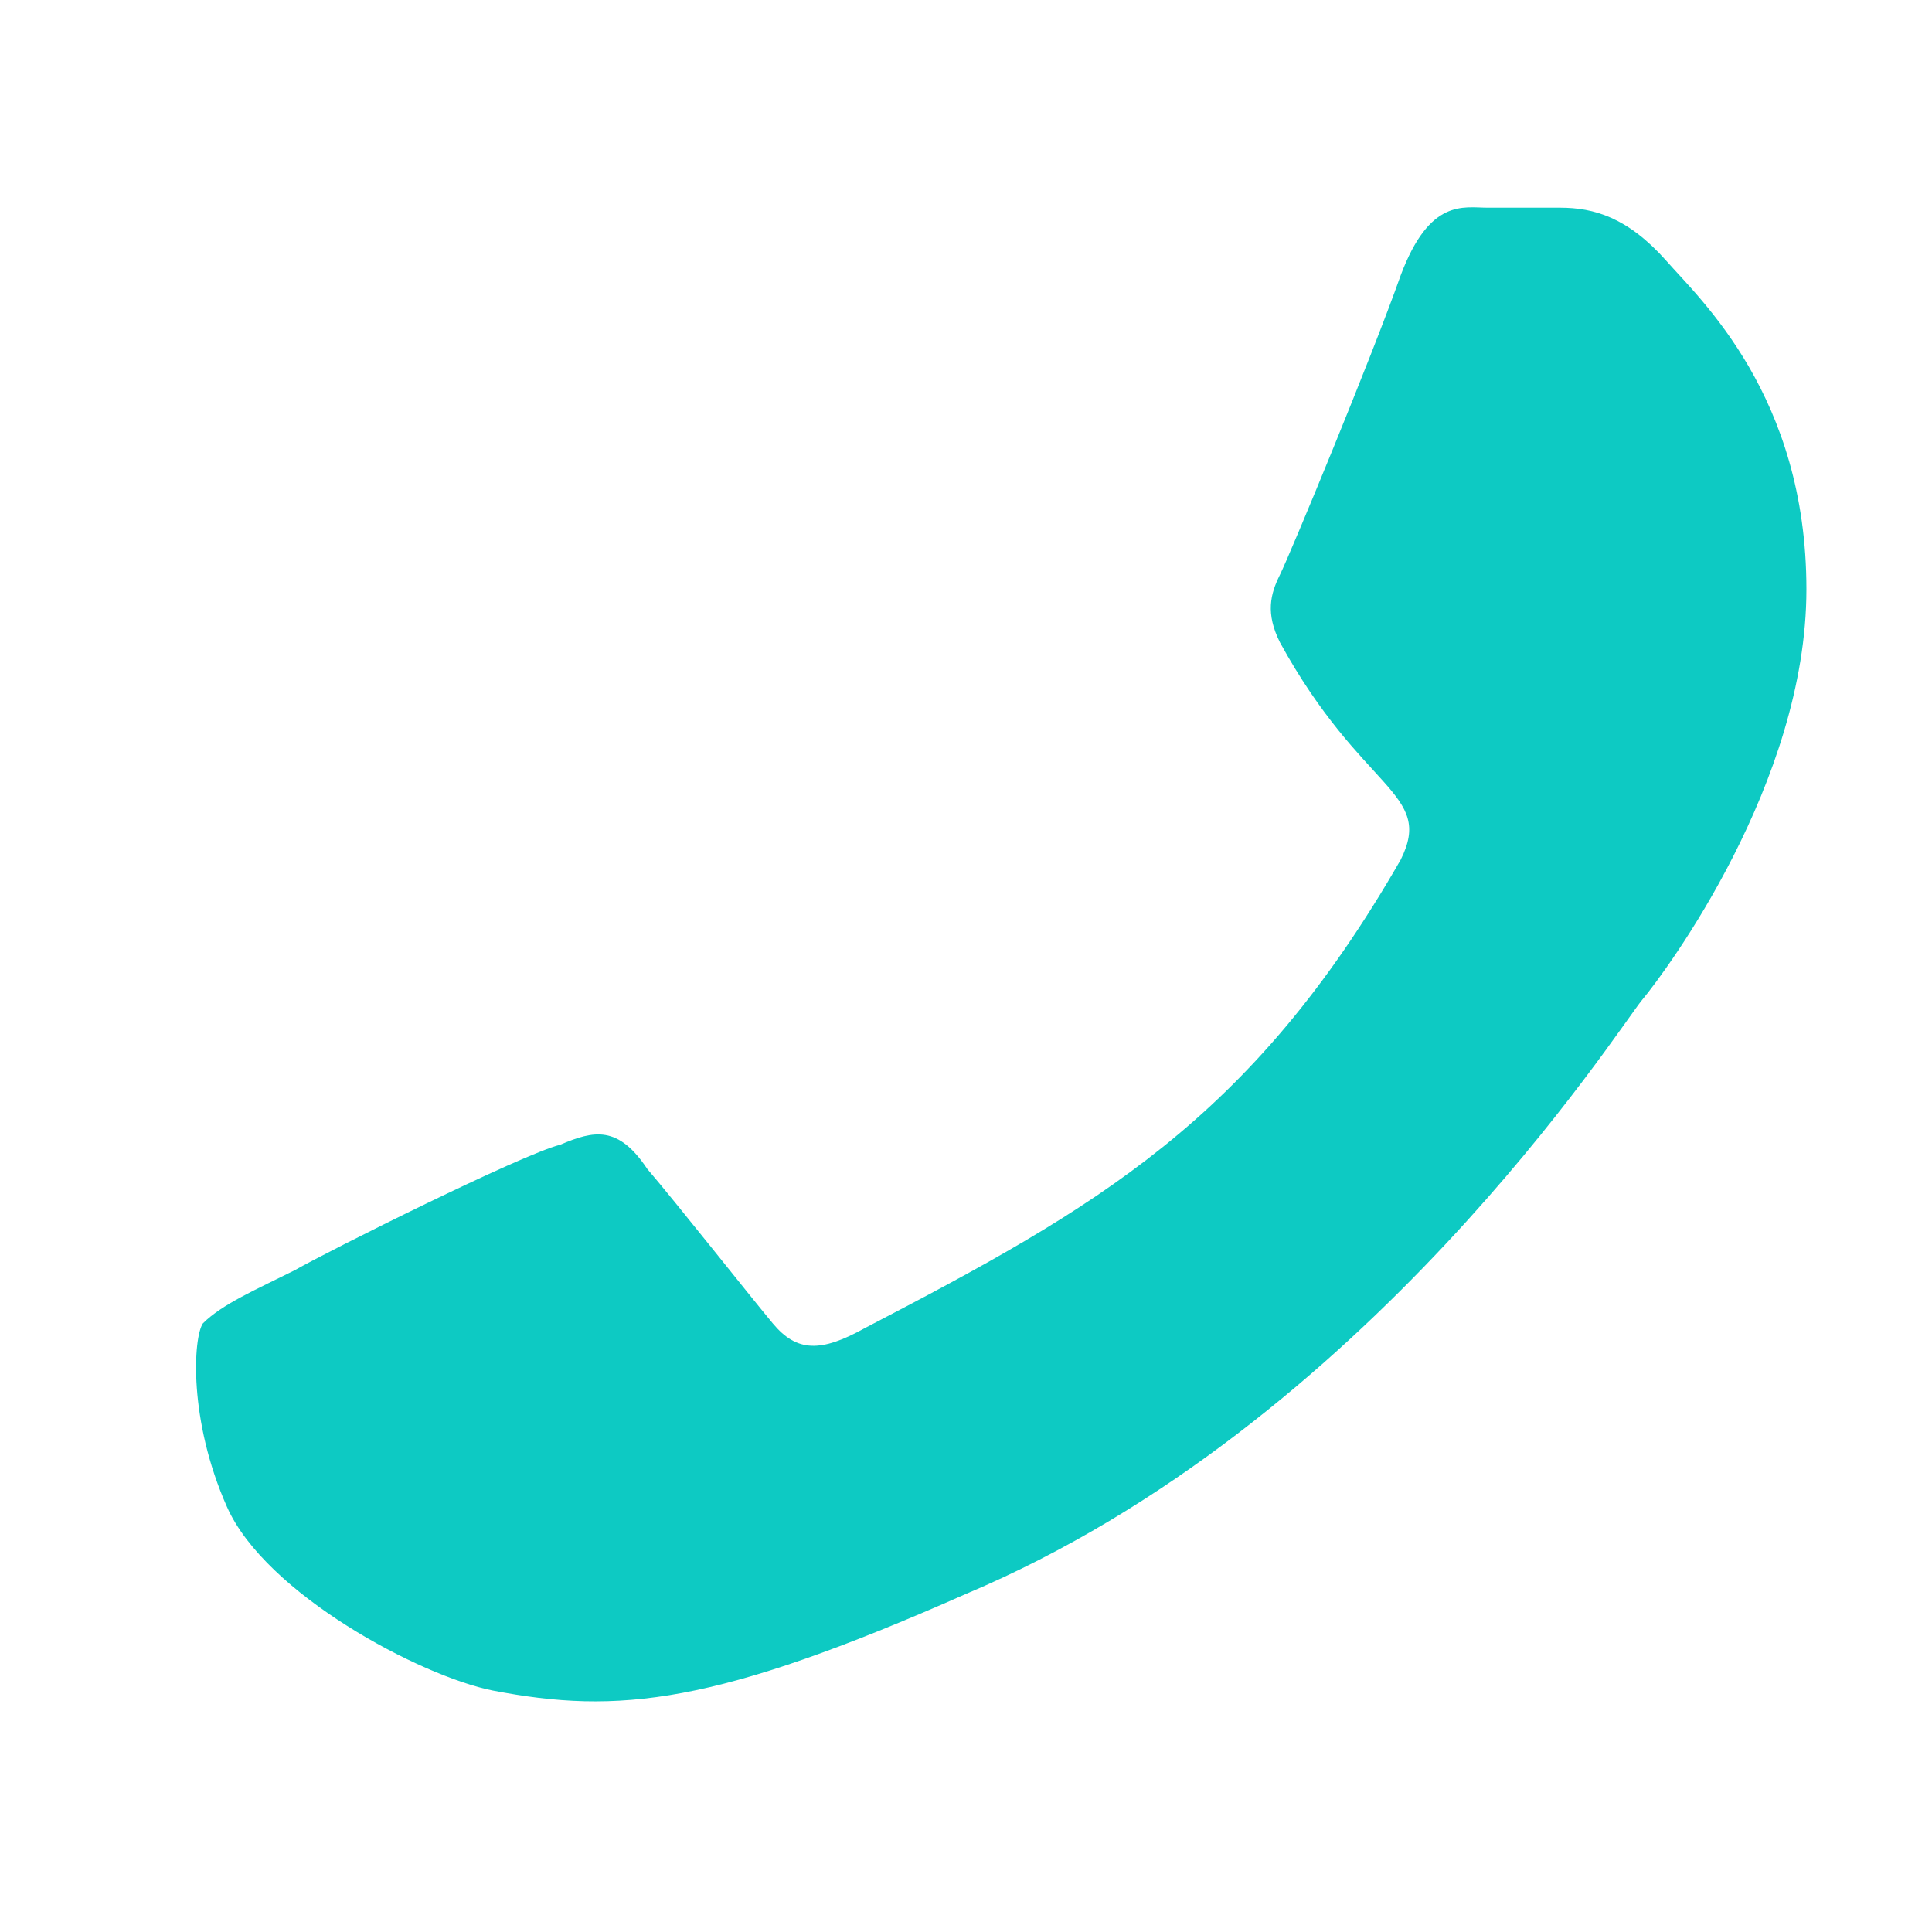
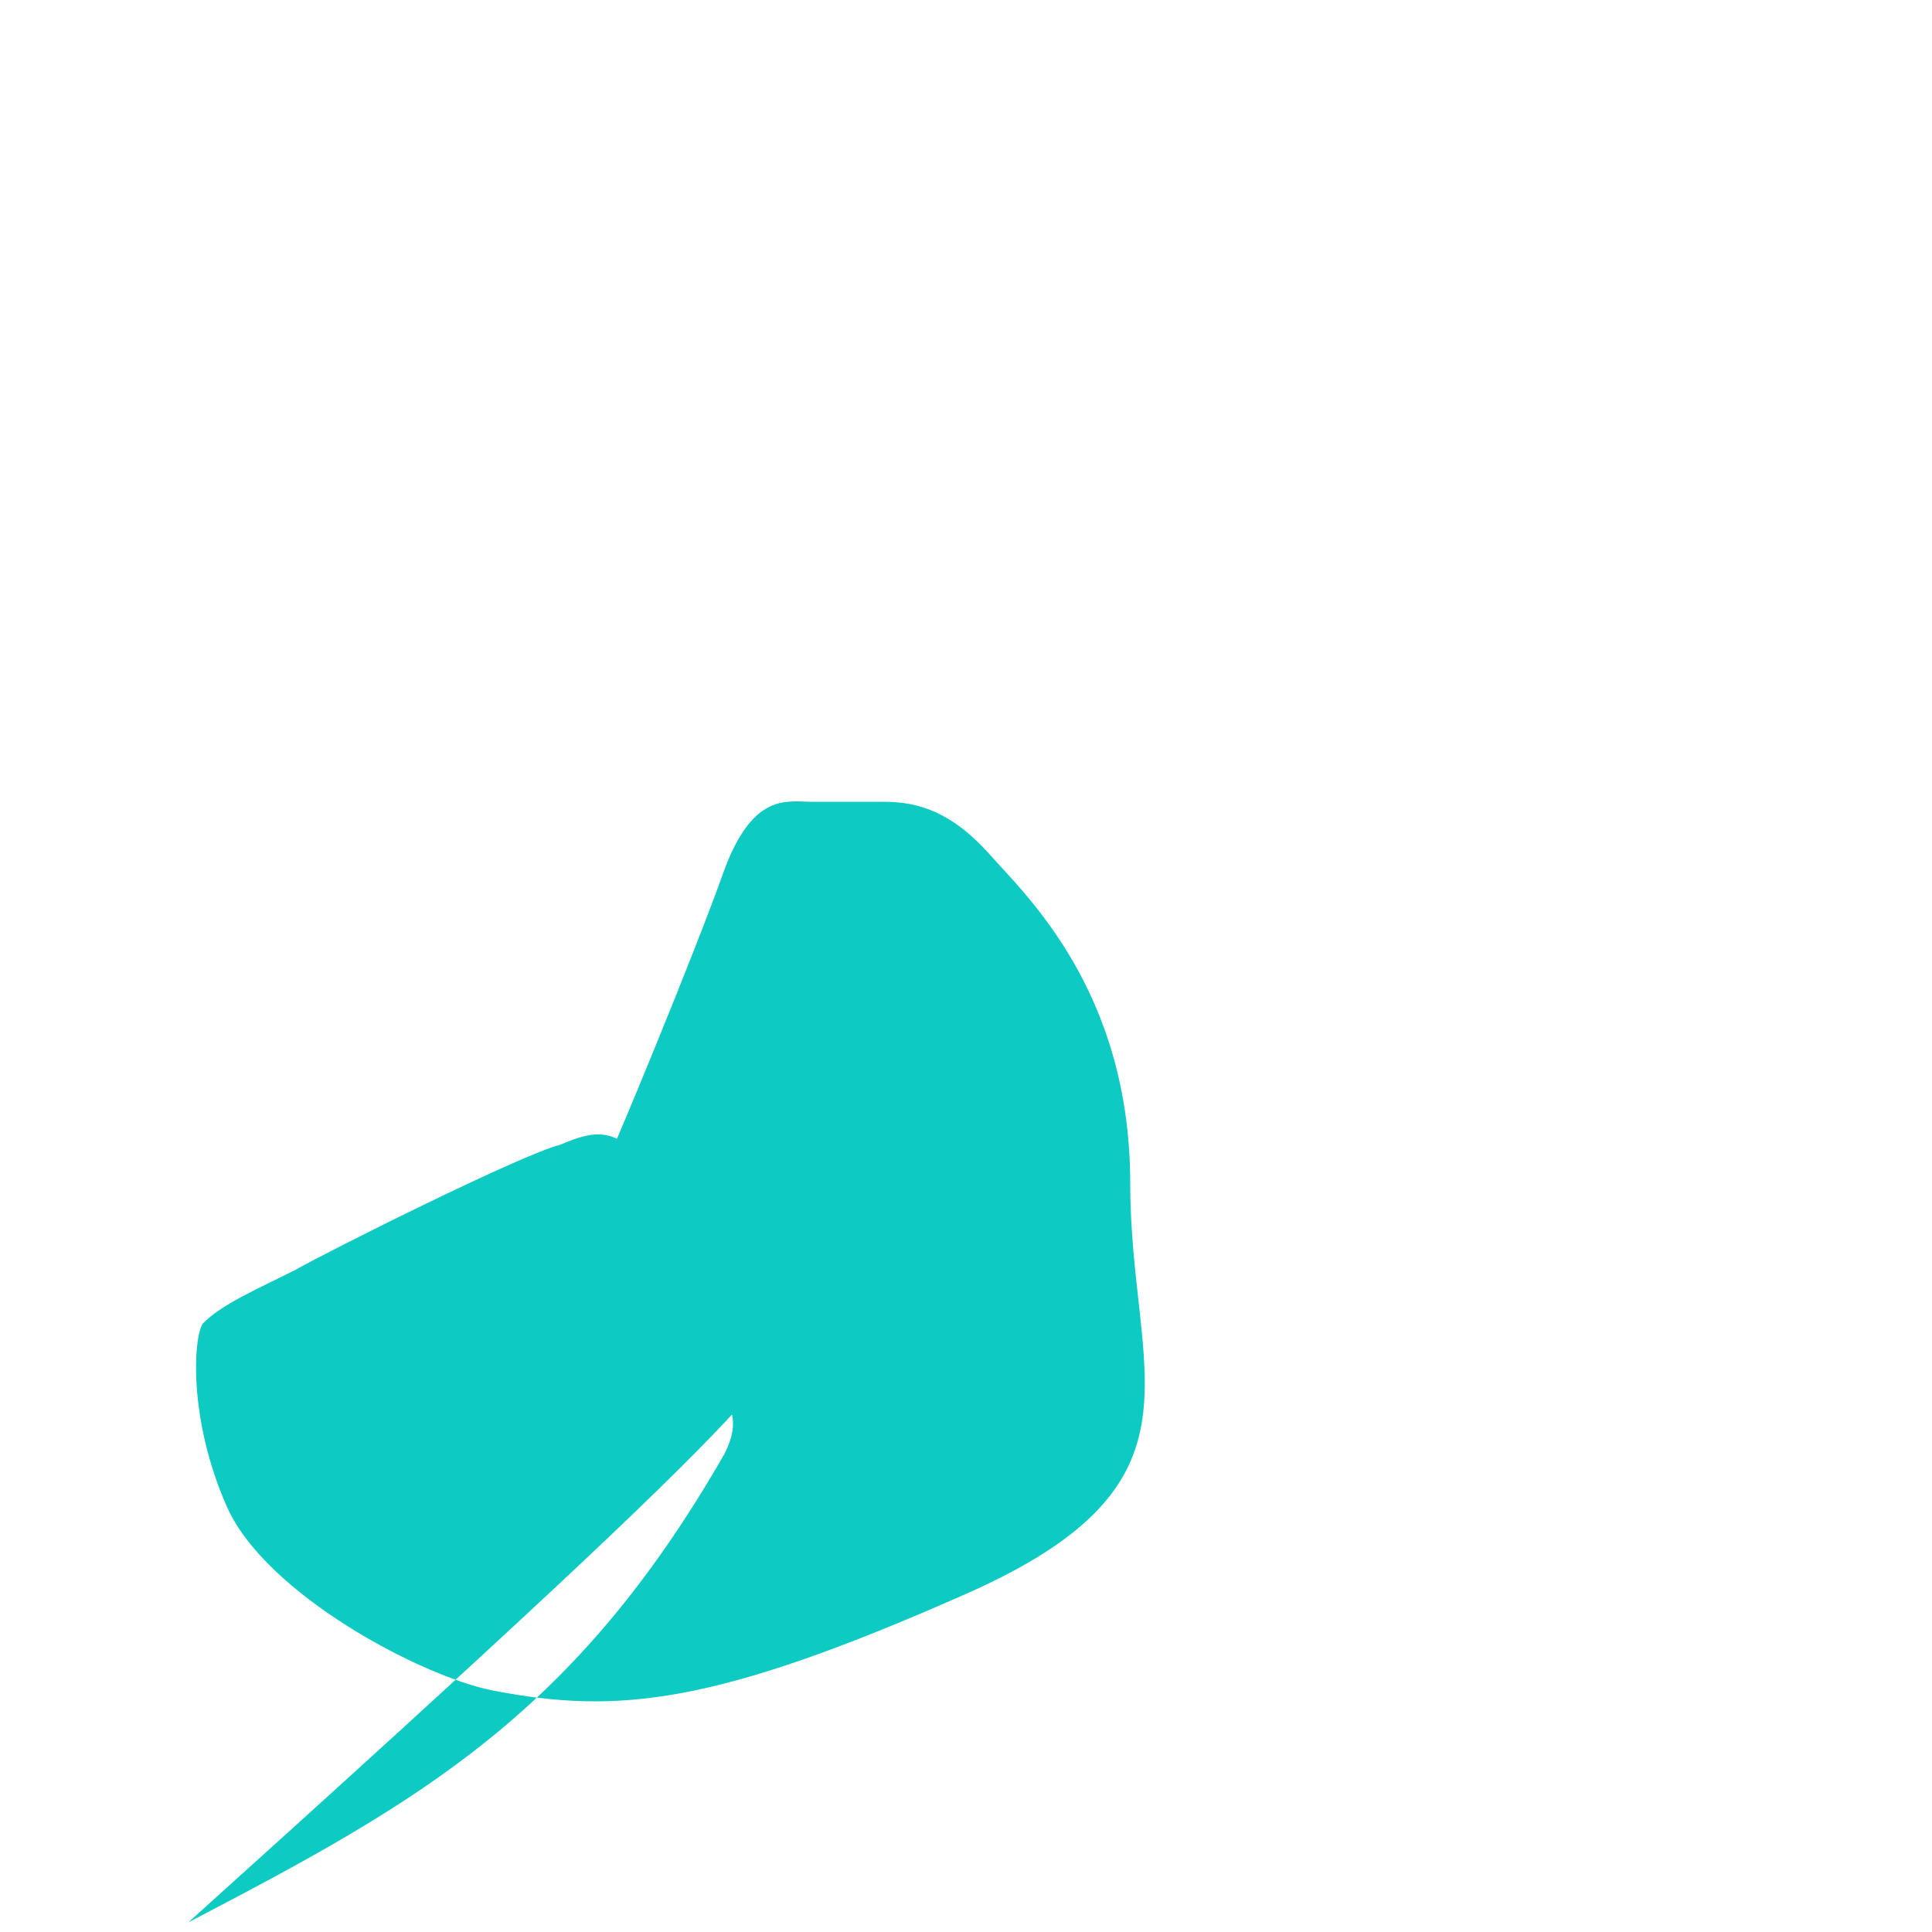
<svg xmlns="http://www.w3.org/2000/svg" version="1.1" id="Layer_1" x="0px" y="0px" viewBox="0 0 40 40" style="enable-background:new 0 0 40 40;" xml:space="preserve">
  <style type="text/css">
	.st0{fill:#0DCAC3;}
</style>
-   <path class="st0" d="M4.2,27.4c-0.2,0.3-0.3,2,0.5,3.8c0.8,1.8,4,3.5,5.5,3.8c2.6,0.5,4.6,0.3,9.8-2c8.3-3.5,13.5-11.7,14-12.3  s3.4-4.5,3.4-8.5s-2.2-6-2.9-6.8c-0.8-0.9-1.5-1.1-2.2-1.1c-0.5,0-1.1,0-1.5,0c-0.5,0-1.2-0.2-1.8,1.4c-0.6,1.7-2.3,5.8-2.5,6.2  s-0.3,0.8,0,1.4c1.7,3.1,3.2,3.1,2.5,4.5c-3.1,5.4-6.3,7.2-11.1,9.7C17,28,16.5,28,16,27.4s-2-2.5-2.6-3.2c-0.6-0.9-1.1-0.8-1.8-0.5  c-0.8,0.2-4.8,2.2-5.5,2.6C5.3,26.7,4.6,27,4.2,27.4z" />
+   <path class="st0" d="M4.2,27.4c-0.2,0.3-0.3,2,0.5,3.8c0.8,1.8,4,3.5,5.5,3.8c2.6,0.5,4.6,0.3,9.8-2s3.4-4.5,3.4-8.5s-2.2-6-2.9-6.8c-0.8-0.9-1.5-1.1-2.2-1.1c-0.5,0-1.1,0-1.5,0c-0.5,0-1.2-0.2-1.8,1.4c-0.6,1.7-2.3,5.8-2.5,6.2  s-0.3,0.8,0,1.4c1.7,3.1,3.2,3.1,2.5,4.5c-3.1,5.4-6.3,7.2-11.1,9.7C17,28,16.5,28,16,27.4s-2-2.5-2.6-3.2c-0.6-0.9-1.1-0.8-1.8-0.5  c-0.8,0.2-4.8,2.2-5.5,2.6C5.3,26.7,4.6,27,4.2,27.4z" />
</svg>